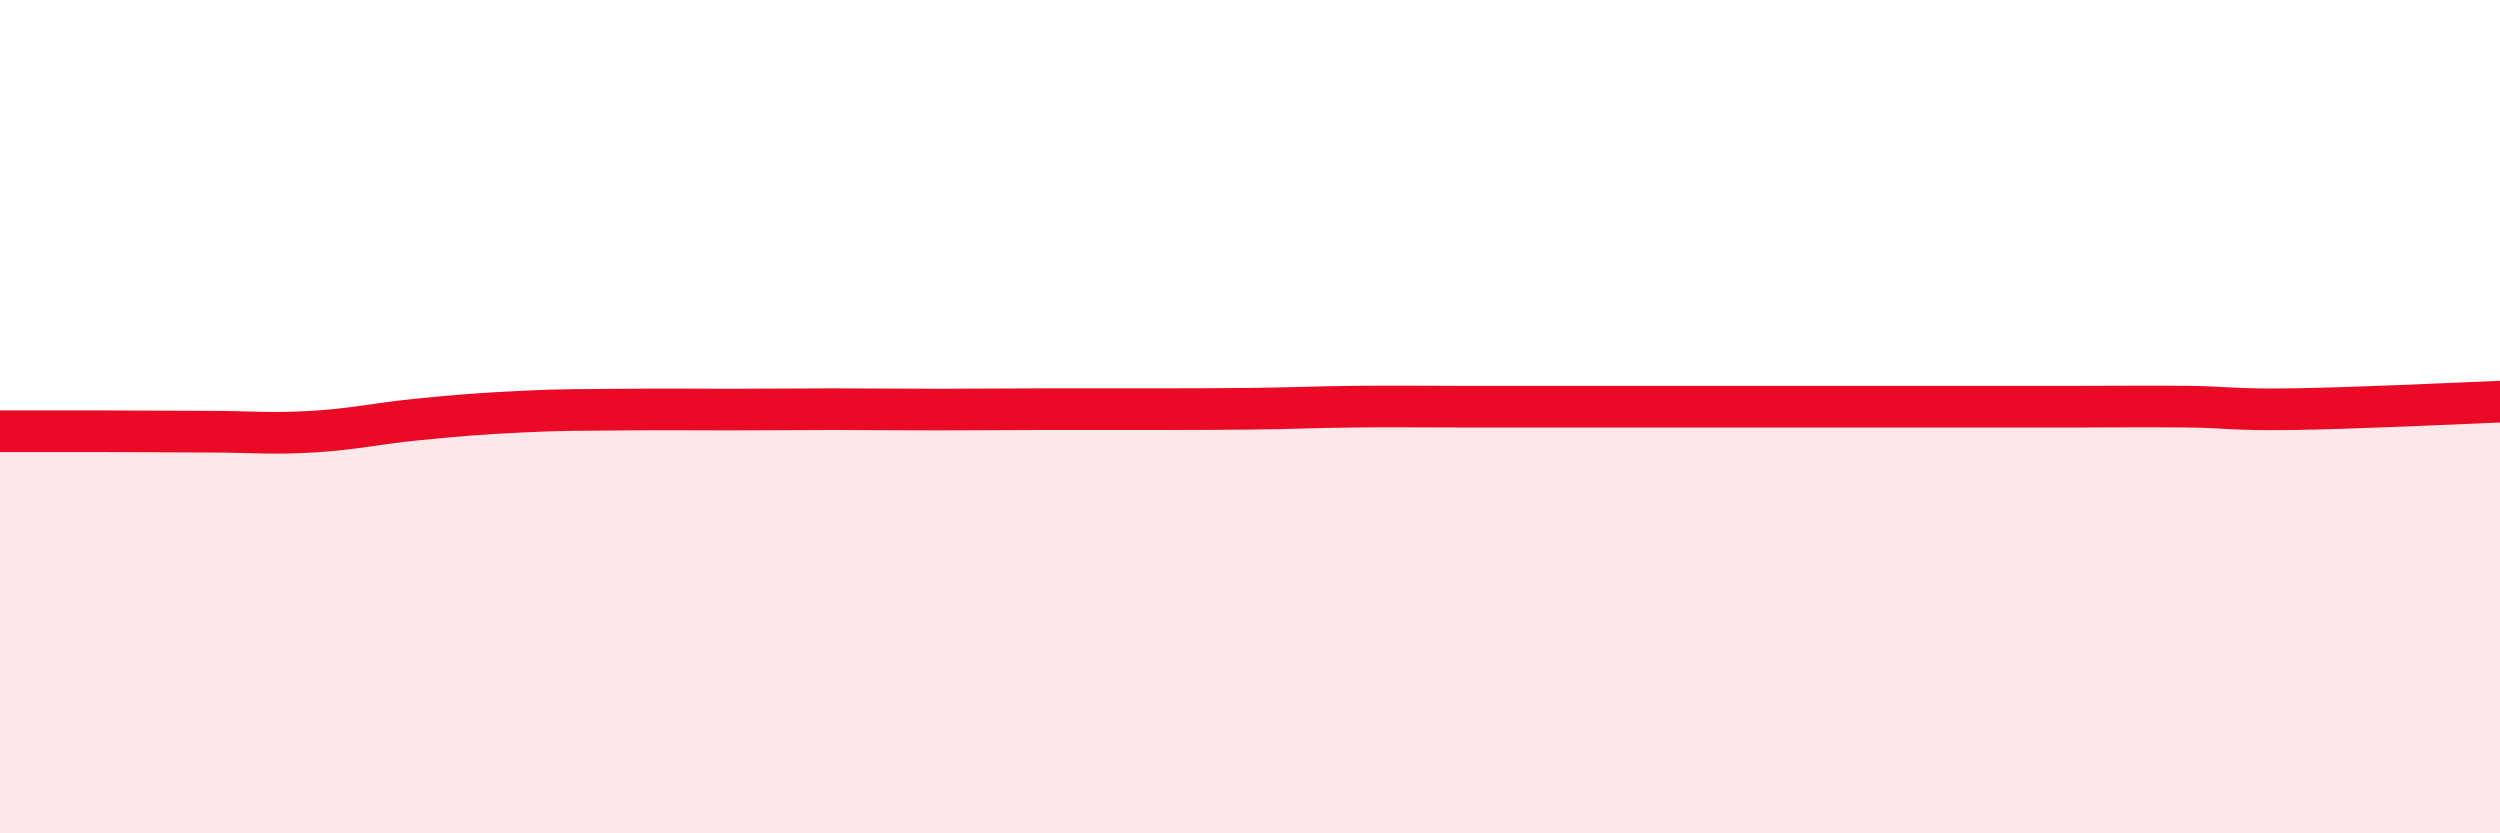
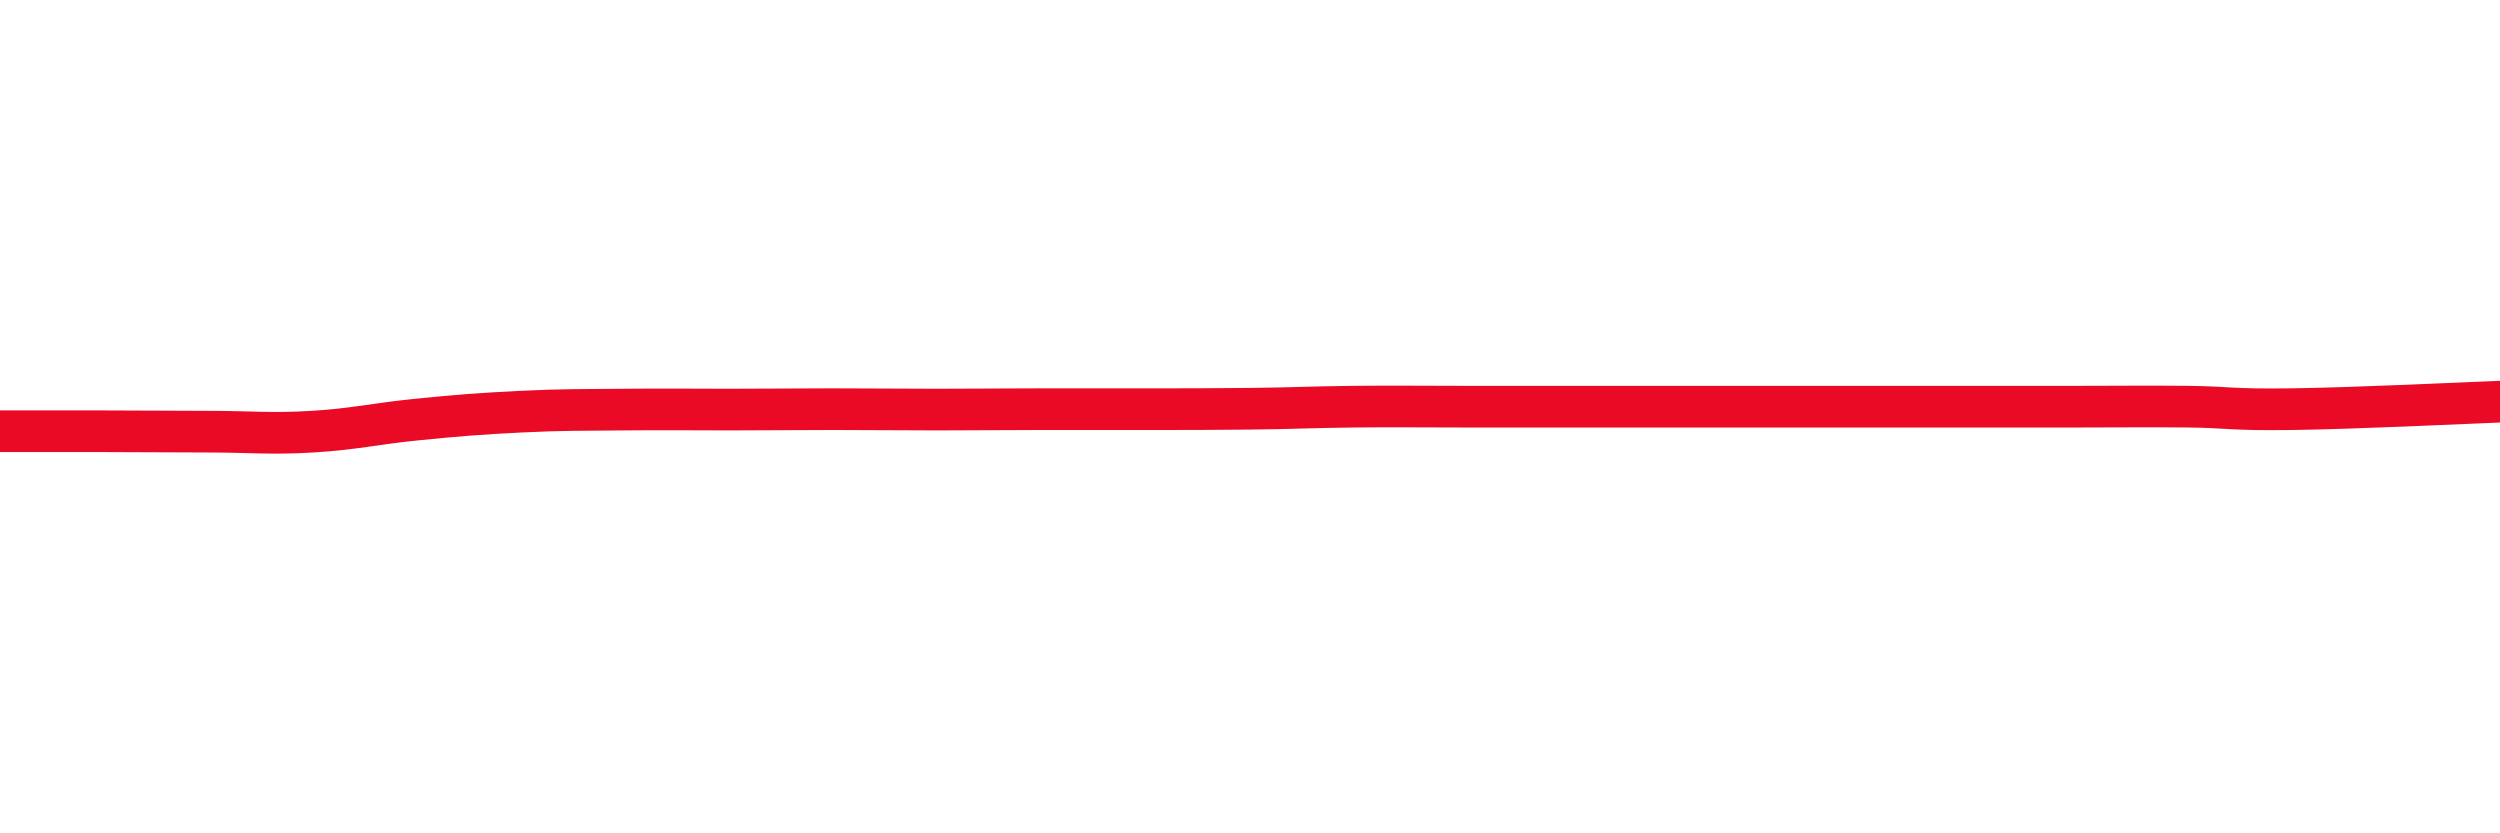
<svg xmlns="http://www.w3.org/2000/svg" width="60" height="20" viewBox="0 0 60 20">
-   <path d="M 0,10.35 C 0.5,10.35 1.5,10.35 2.5,10.35 C 3.5,10.35 4,10.36 5,10.36 C 6,10.36 6.5,10.42 7.5,10.36 C 8.5,10.3 9,10.17 10,10.07 C 11,9.97 11.5,9.93 12.5,9.88 C 13.5,9.83 14,9.84 15,9.83 C 16,9.82 16.5,9.83 17.5,9.83 C 18.5,9.83 19,9.82 20,9.82 C 21,9.82 21.5,9.83 22.5,9.83 C 23.5,9.83 24,9.82 25,9.82 C 26,9.82 26.5,9.82 27.5,9.82 C 28.5,9.82 29,9.82 30,9.81 C 31,9.8 31.5,9.77 32.5,9.76 C 33.5,9.75 34,9.76 35,9.76 C 36,9.76 36.5,9.76 37.5,9.76 C 38.5,9.76 39,9.76 40,9.76 C 41,9.76 41.5,9.76 42.5,9.76 C 43.5,9.76 44,9.76 45,9.76 C 46,9.76 46.5,9.76 47.5,9.76 C 48.5,9.76 49,9.76 50,9.76 C 51,9.76 51.5,9.75 52.5,9.76 C 53.5,9.77 53.5,9.84 55,9.82 C 56.5,9.8 59,9.68 60,9.64L60 20L0 20Z" fill="#EB0A25" opacity="0.1" stroke-linecap="round" stroke-linejoin="round" />
  <path d="M 0,10.35 C 0.5,10.35 1.5,10.35 2.5,10.35 C 3.5,10.35 4,10.36 5,10.36 C 6,10.36 6.5,10.42 7.5,10.36 C 8.5,10.3 9,10.17 10,10.07 C 11,9.97 11.5,9.93 12.5,9.88 C 13.5,9.83 14,9.84 15,9.83 C 16,9.82 16.5,9.83 17.5,9.83 C 18.5,9.83 19,9.82 20,9.82 C 21,9.82 21.5,9.83 22.5,9.83 C 23.5,9.83 24,9.82 25,9.82 C 26,9.82 26.5,9.82 27.5,9.82 C 28.5,9.82 29,9.82 30,9.81 C 31,9.8 31.5,9.77 32.5,9.76 C 33.5,9.75 34,9.76 35,9.76 C 36,9.76 36.5,9.76 37.5,9.76 C 38.5,9.76 39,9.76 40,9.76 C 41,9.76 41.5,9.76 42.5,9.76 C 43.5,9.76 44,9.76 45,9.76 C 46,9.76 46.5,9.76 47.5,9.76 C 48.5,9.76 49,9.76 50,9.76 C 51,9.76 51.5,9.75 52.5,9.76 C 53.5,9.77 53.5,9.84 55,9.82 C 56.5,9.8 59,9.68 60,9.64" stroke="#EB0A25" stroke-width="1" fill="none" stroke-linecap="round" stroke-linejoin="round" />
</svg>